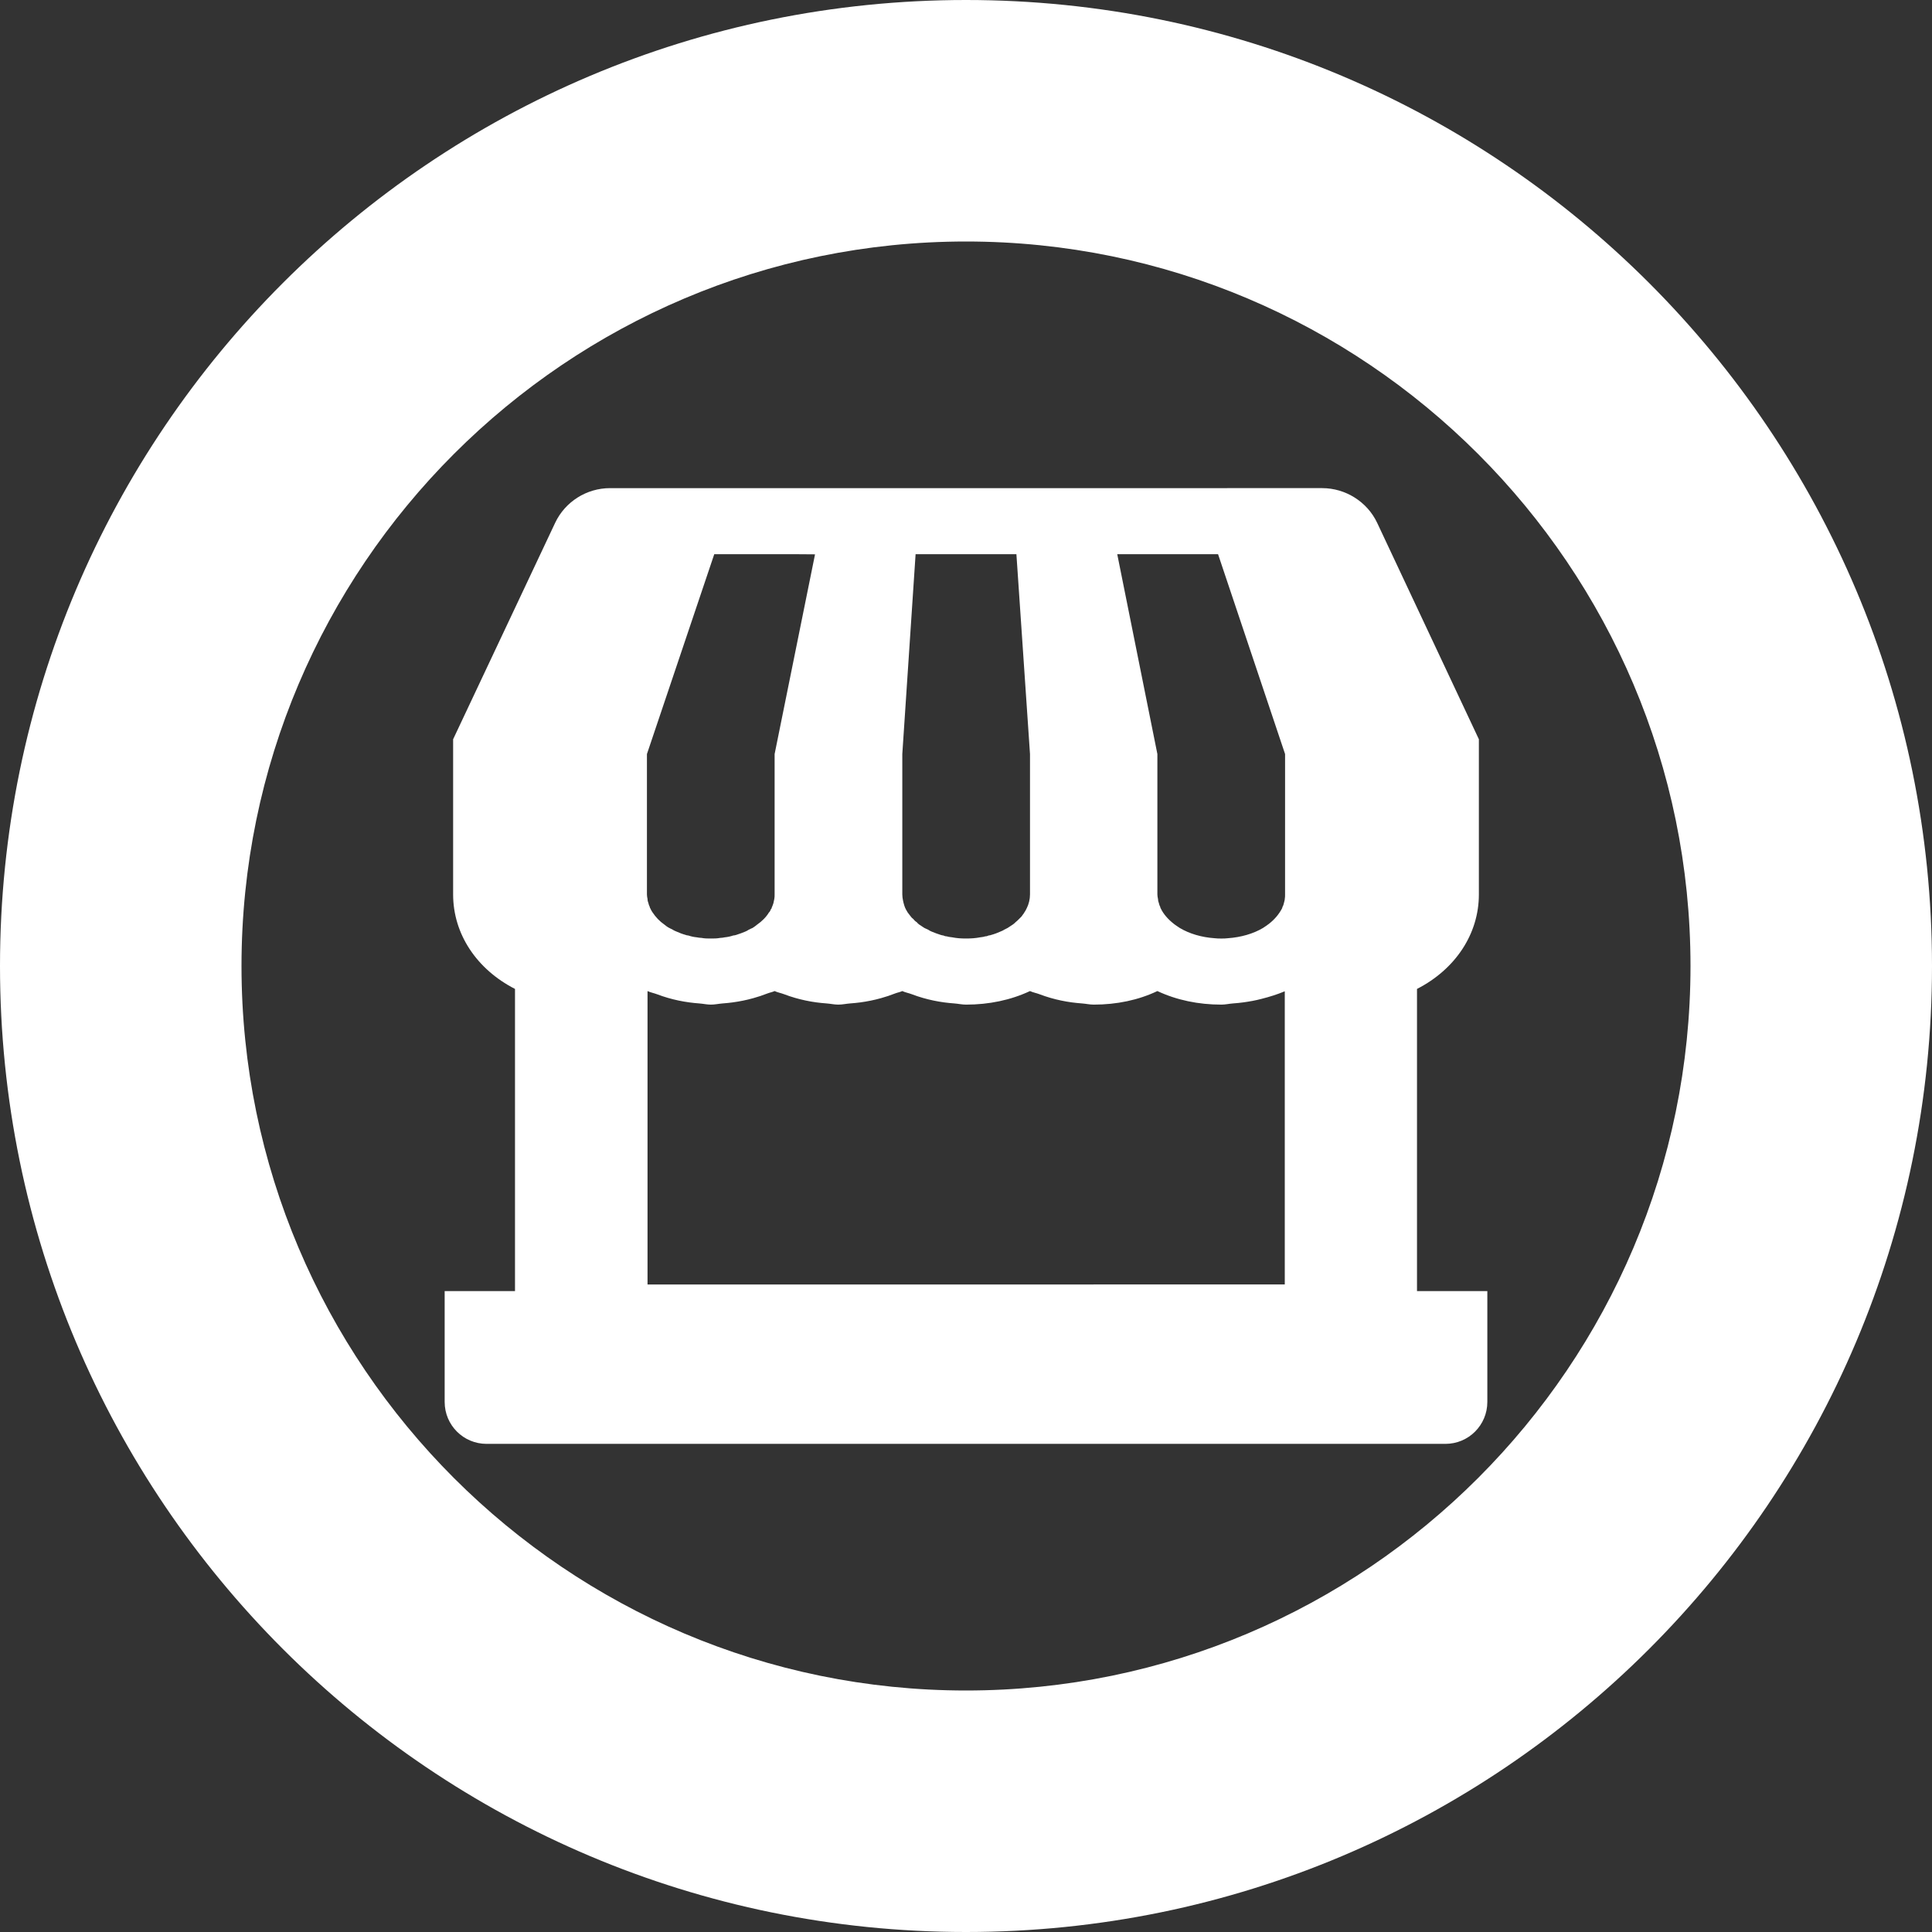
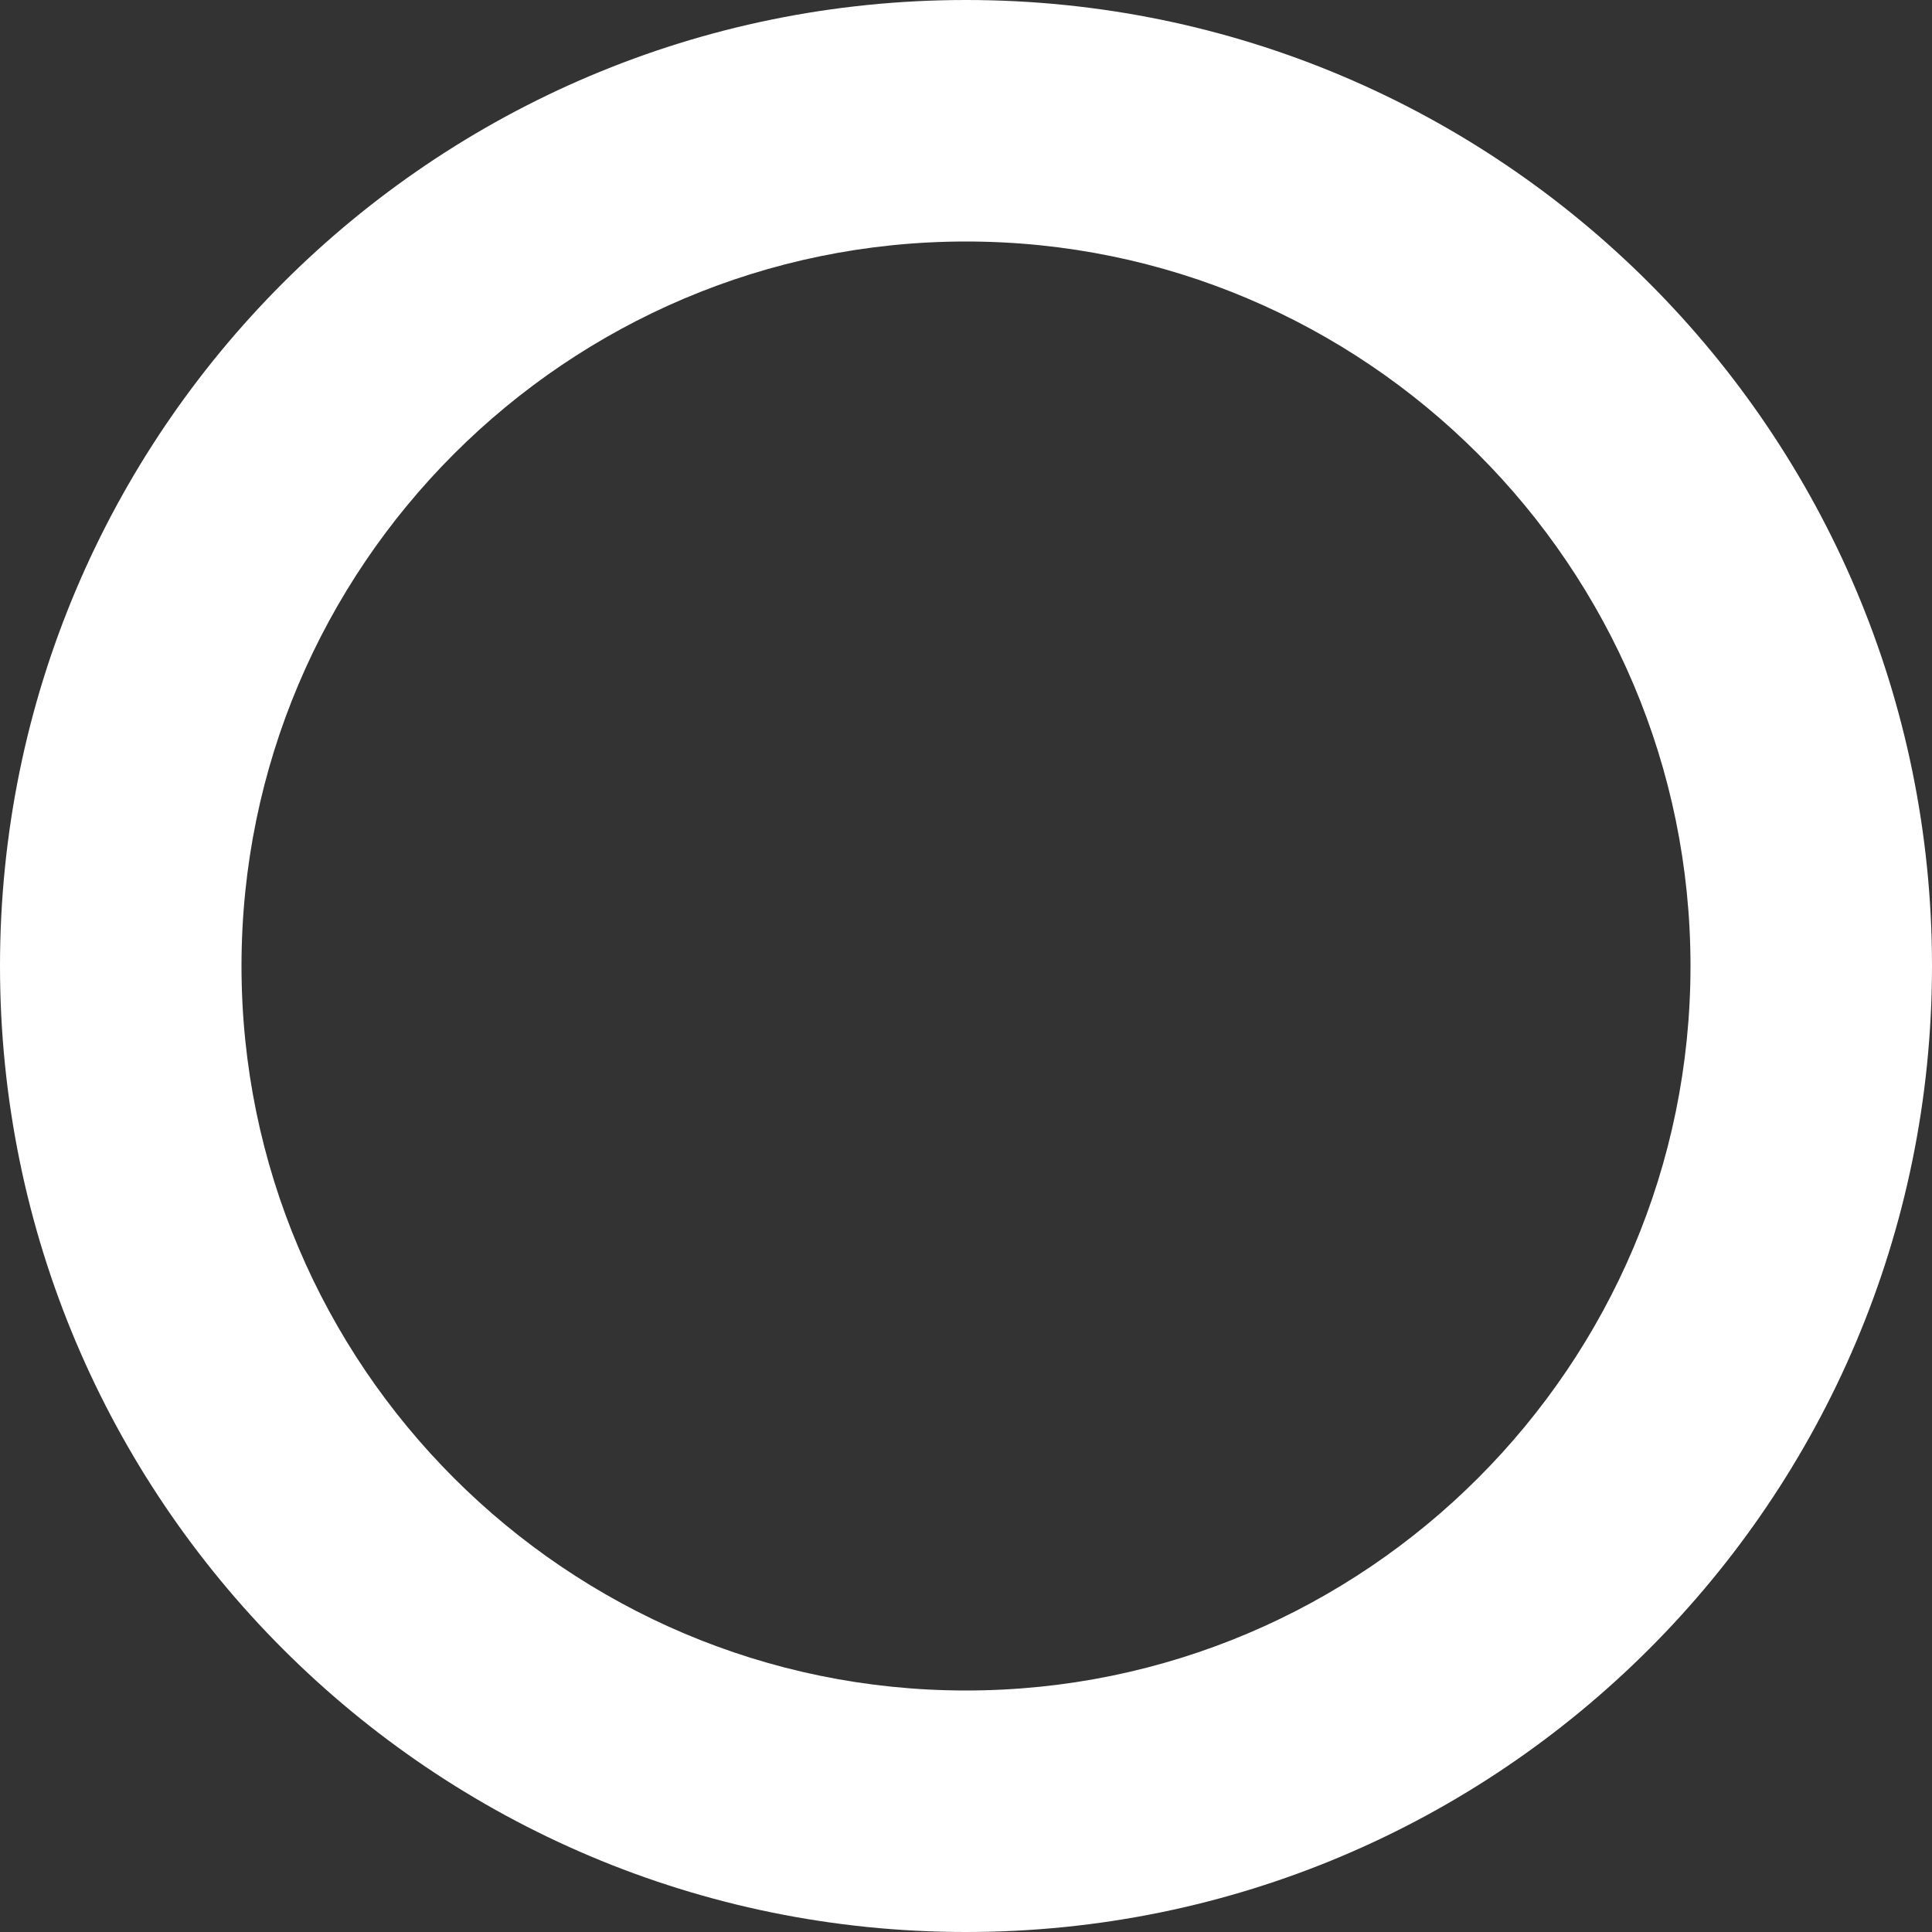
<svg xmlns="http://www.w3.org/2000/svg" version="1.1" id="_x31_0" x="0px" y="0px" viewBox="0 0 512 512" style="width: 32px; height: 32px; opacity: 1;" xml:space="preserve">
  <rect x="0" y="0" width="512" height="512" fill="#333333" stroke="none" />
  <style type="text/css">
	.st0{fill:#374149;}
</style>
  <g>
-     <path class="st0" d="M375.519,342.156v-80.078c10.161-5.203,16.398-14.562,16.398-25.039v-41.125l-26.957-57.36   c-2.641-5.594-8.402-9.195-14.562-9.195H161.68c-6.238,0-11.918,3.602-14.559,9.195l-27.038,57.36v41.125   c0,10.477,6.238,19.836,16.398,25.039v80.078H117.84v29.36c0,6.164,4.961,11.125,11.121,11.125h254.078   c6.16,0,11.121-4.961,11.121-11.125v-29.36H375.519z M216.41,265.649c0.859,0.113,1.722,0.202,2.602,0.266   c1.058,0.074,2.074,0.32,3.148,0.32c1.086,0,2.106-0.242,3.172-0.32c0.886-0.063,1.766-0.153,2.637-0.266   c1.902-0.258,3.726-0.626,5.523-1.133c1.262-0.348,2.485-0.758,3.68-1.227c0.629-0.254,1.344-0.359,1.949-0.648   c0.786,0.375,1.696,0.523,2.516,0.84c0.957,0.367,1.934,0.691,2.942,0.98c1.847,0.531,3.718,0.926,5.672,1.188   c0.859,0.113,1.722,0.202,2.601,0.266c1.059,0.074,2.074,0.32,3.149,0.32c6.082,0,11.84-1.195,16.961-3.594   c0.786,0.375,1.695,0.523,2.516,0.84c0.957,0.367,1.934,0.691,2.941,0.98c1.848,0.531,3.715,0.926,5.672,1.188   c0.86,0.113,1.723,0.202,2.602,0.266c1.059,0.074,2.074,0.32,3.149,0.32c6.078,0,11.84-1.195,16.878-3.594   c5.122,2.398,10.883,3.594,16.962,3.594c1.062,0,2.062-0.242,3.109-0.32c0.922-0.063,1.832-0.157,2.738-0.278   c1.625-0.226,3.207-0.504,4.758-0.918c2.137-0.535,4.223-1.187,6.196-2.019v77.699H171.602v-77.758   c0.801,0.382,1.722,0.539,2.558,0.859c0.91,0.348,1.844,0.66,2.801,0.938c1.871,0.546,3.774,0.949,5.758,1.214   c0.84,0.114,1.68,0.199,2.535,0.262c1.059,0.074,2.066,0.32,3.145,0.32c1.074,0,2.086-0.242,3.149-0.32   c0.882-0.063,1.754-0.153,2.621-0.27c1.886-0.254,3.691-0.622,5.477-1.126c1.262-0.347,2.488-0.758,3.683-1.226   c0.633-0.254,1.344-0.363,1.954-0.652c0.785,0.375,1.695,0.523,2.515,0.84c0.957,0.367,1.934,0.691,2.942,0.98   C212.586,264.992,214.453,265.386,216.41,265.649z M239.305,238.625c-0.102-0.523-0.184-1.05-0.184-1.586v-37.203l3.52-52.961   h26.718l3.602,52.961v37.203c0,1.281-0.32,2.562-0.878,3.679c0,0-0.082,0.078-0.082,0.157c-0.16,0.32-0.32,0.641-0.558,0.961   c-0.16,0.32-0.481,0.641-0.723,1.039l-0.636,0.641c-0.321,0.32-0.641,0.64-0.962,0.882c-0.242,0.242-0.402,0.398-0.64,0.562   c-0.481,0.321-0.962,0.641-1.442,0.954c-0.321,0.164-0.641,0.32-0.957,0.484c-0.321,0.242-0.641,0.32-0.962,0.477   c-0.722,0.32-1.519,0.641-2.402,0.882c-0.238,0.078-0.48,0.157-0.718,0.157c-0.32,0.164-0.641,0.242-0.961,0.242   c-0.398,0.164-0.879,0.164-1.278,0.242c-1.203,0.242-2.48,0.32-3.762,0.32c-1.282,0-2.481-0.078-3.68-0.32   c-0.48-0.078-0.878-0.078-1.359-0.242c-0.32,0-0.641-0.078-0.961-0.242c-0.16,0-0.481-0.078-0.718-0.157   c-0.801-0.242-1.602-0.562-2.402-0.882c-0.321-0.157-0.559-0.234-0.879-0.477c-0.398-0.164-0.641-0.32-1.039-0.484   c-0.48-0.313-0.961-0.633-1.442-0.954c-0.16-0.164-0.398-0.32-0.558-0.562c-0.402-0.242-0.722-0.562-0.961-0.882   c-0.238-0.157-0.481-0.399-0.641-0.641c-0.32-0.398-0.558-0.719-0.801-1.039c-0.16-0.32-0.398-0.641-0.558-0.961   c0-0.078,0-0.157-0.082-0.157c-0.199-0.465-0.347-0.972-0.48-1.484C239.386,239.031,239.344,238.828,239.305,238.625z    M340.558,237.039c0,0.398,0,0.797-0.078,1.195c0,0.32-0.161,0.726-0.242,1.125c-0.078,0.321-0.156,0.641-0.321,0.875   c-0.078,0.164-0.078,0.32-0.156,0.484c-0.801,1.516-1.922,2.883-3.442,4.078c-0.48,0.398-1.038,0.719-1.602,1.118   c-2.558,1.523-5.839,2.484-9.359,2.726c-0.558,0.078-1.121,0.078-1.679,0.078c-0.559,0-1.199,0-1.762-0.078   c-3.519-0.242-6.718-1.203-9.277-2.726c-0.558-0.398-1.122-0.719-1.602-1.118c-1.52-1.195-2.719-2.562-3.438-4.078   c-0.082-0.164-0.16-0.32-0.16-0.484c-0.16-0.234-0.242-0.554-0.321-0.875c-0.16-0.398-0.242-0.805-0.242-1.125   c-0.078-0.398-0.161-0.797-0.161-1.195v-37.203l-10.636-52.961h26.718l17.758,52.961V237.039z M215.992,146.906l-10.71,52.93   v37.203c0,0.398,0,0.797-0.082,1.195c-0.078,0.406-0.16,0.726-0.238,1.125c-0.082,0.321-0.242,0.641-0.32,0.875   c-0.082,0.164-0.16,0.32-0.16,0.484c-0.082,0.078-0.161,0.242-0.242,0.321c-0.078,0.32-0.238,0.562-0.477,0.797   c-0.722,1.203-1.844,2.32-3.121,3.203c-0.402,0.32-0.801,0.641-1.199,0.875c-0.402,0.164-0.723,0.32-1.043,0.484   c-0.316,0.242-0.558,0.32-0.879,0.477c-0.801,0.32-1.602,0.641-2.398,0.882c-0.242,0.078-0.562,0.157-0.801,0.157   c-0.718,0.242-1.441,0.406-2.238,0.484c-0.402,0.078-0.801,0.156-1.203,0.156c-0.879,0.164-1.68,0.164-2.481,0.164   c-0.879,0-1.68,0-2.481-0.164c-0.398,0-0.878-0.078-1.277-0.156c-0.801-0.078-1.52-0.242-2.242-0.484   c-0.238,0-0.558-0.078-0.718-0.157c-0.879-0.242-1.68-0.562-2.398-0.882c-0.321-0.157-0.641-0.234-0.962-0.477   c-0.32-0.164-0.64-0.32-0.961-0.484c-0.48-0.234-0.878-0.555-1.277-0.875c-1.282-0.883-2.321-2-3.122-3.203   c-0.16-0.234-0.32-0.477-0.48-0.797c0-0.078-0.082-0.242-0.161-0.321c-0.082-0.164-0.16-0.32-0.16-0.484   c-0.16-0.234-0.242-0.554-0.32-0.875c-0.16-0.398-0.238-0.718-0.238-1.125c-0.082-0.398-0.16-0.797-0.16-1.195v-37.203   l17.84-52.961h22.355L215.992,146.906z" style="fill: rgb(255, 255, 255);" />
    <path class="st0" d="M256,0C114.614,0,0,114.61,0,256c0,141.383,114.614,256,256,256s256-114.617,256-256   C512,114.61,397.386,0,256,0z M256,448c-105.867,0-192-86.133-192-192S150.133,64,256,64s192,86.133,192,192S361.867,448,256,448z" style="fill: rgb(255, 255, 255);" />
  </g>
</svg>